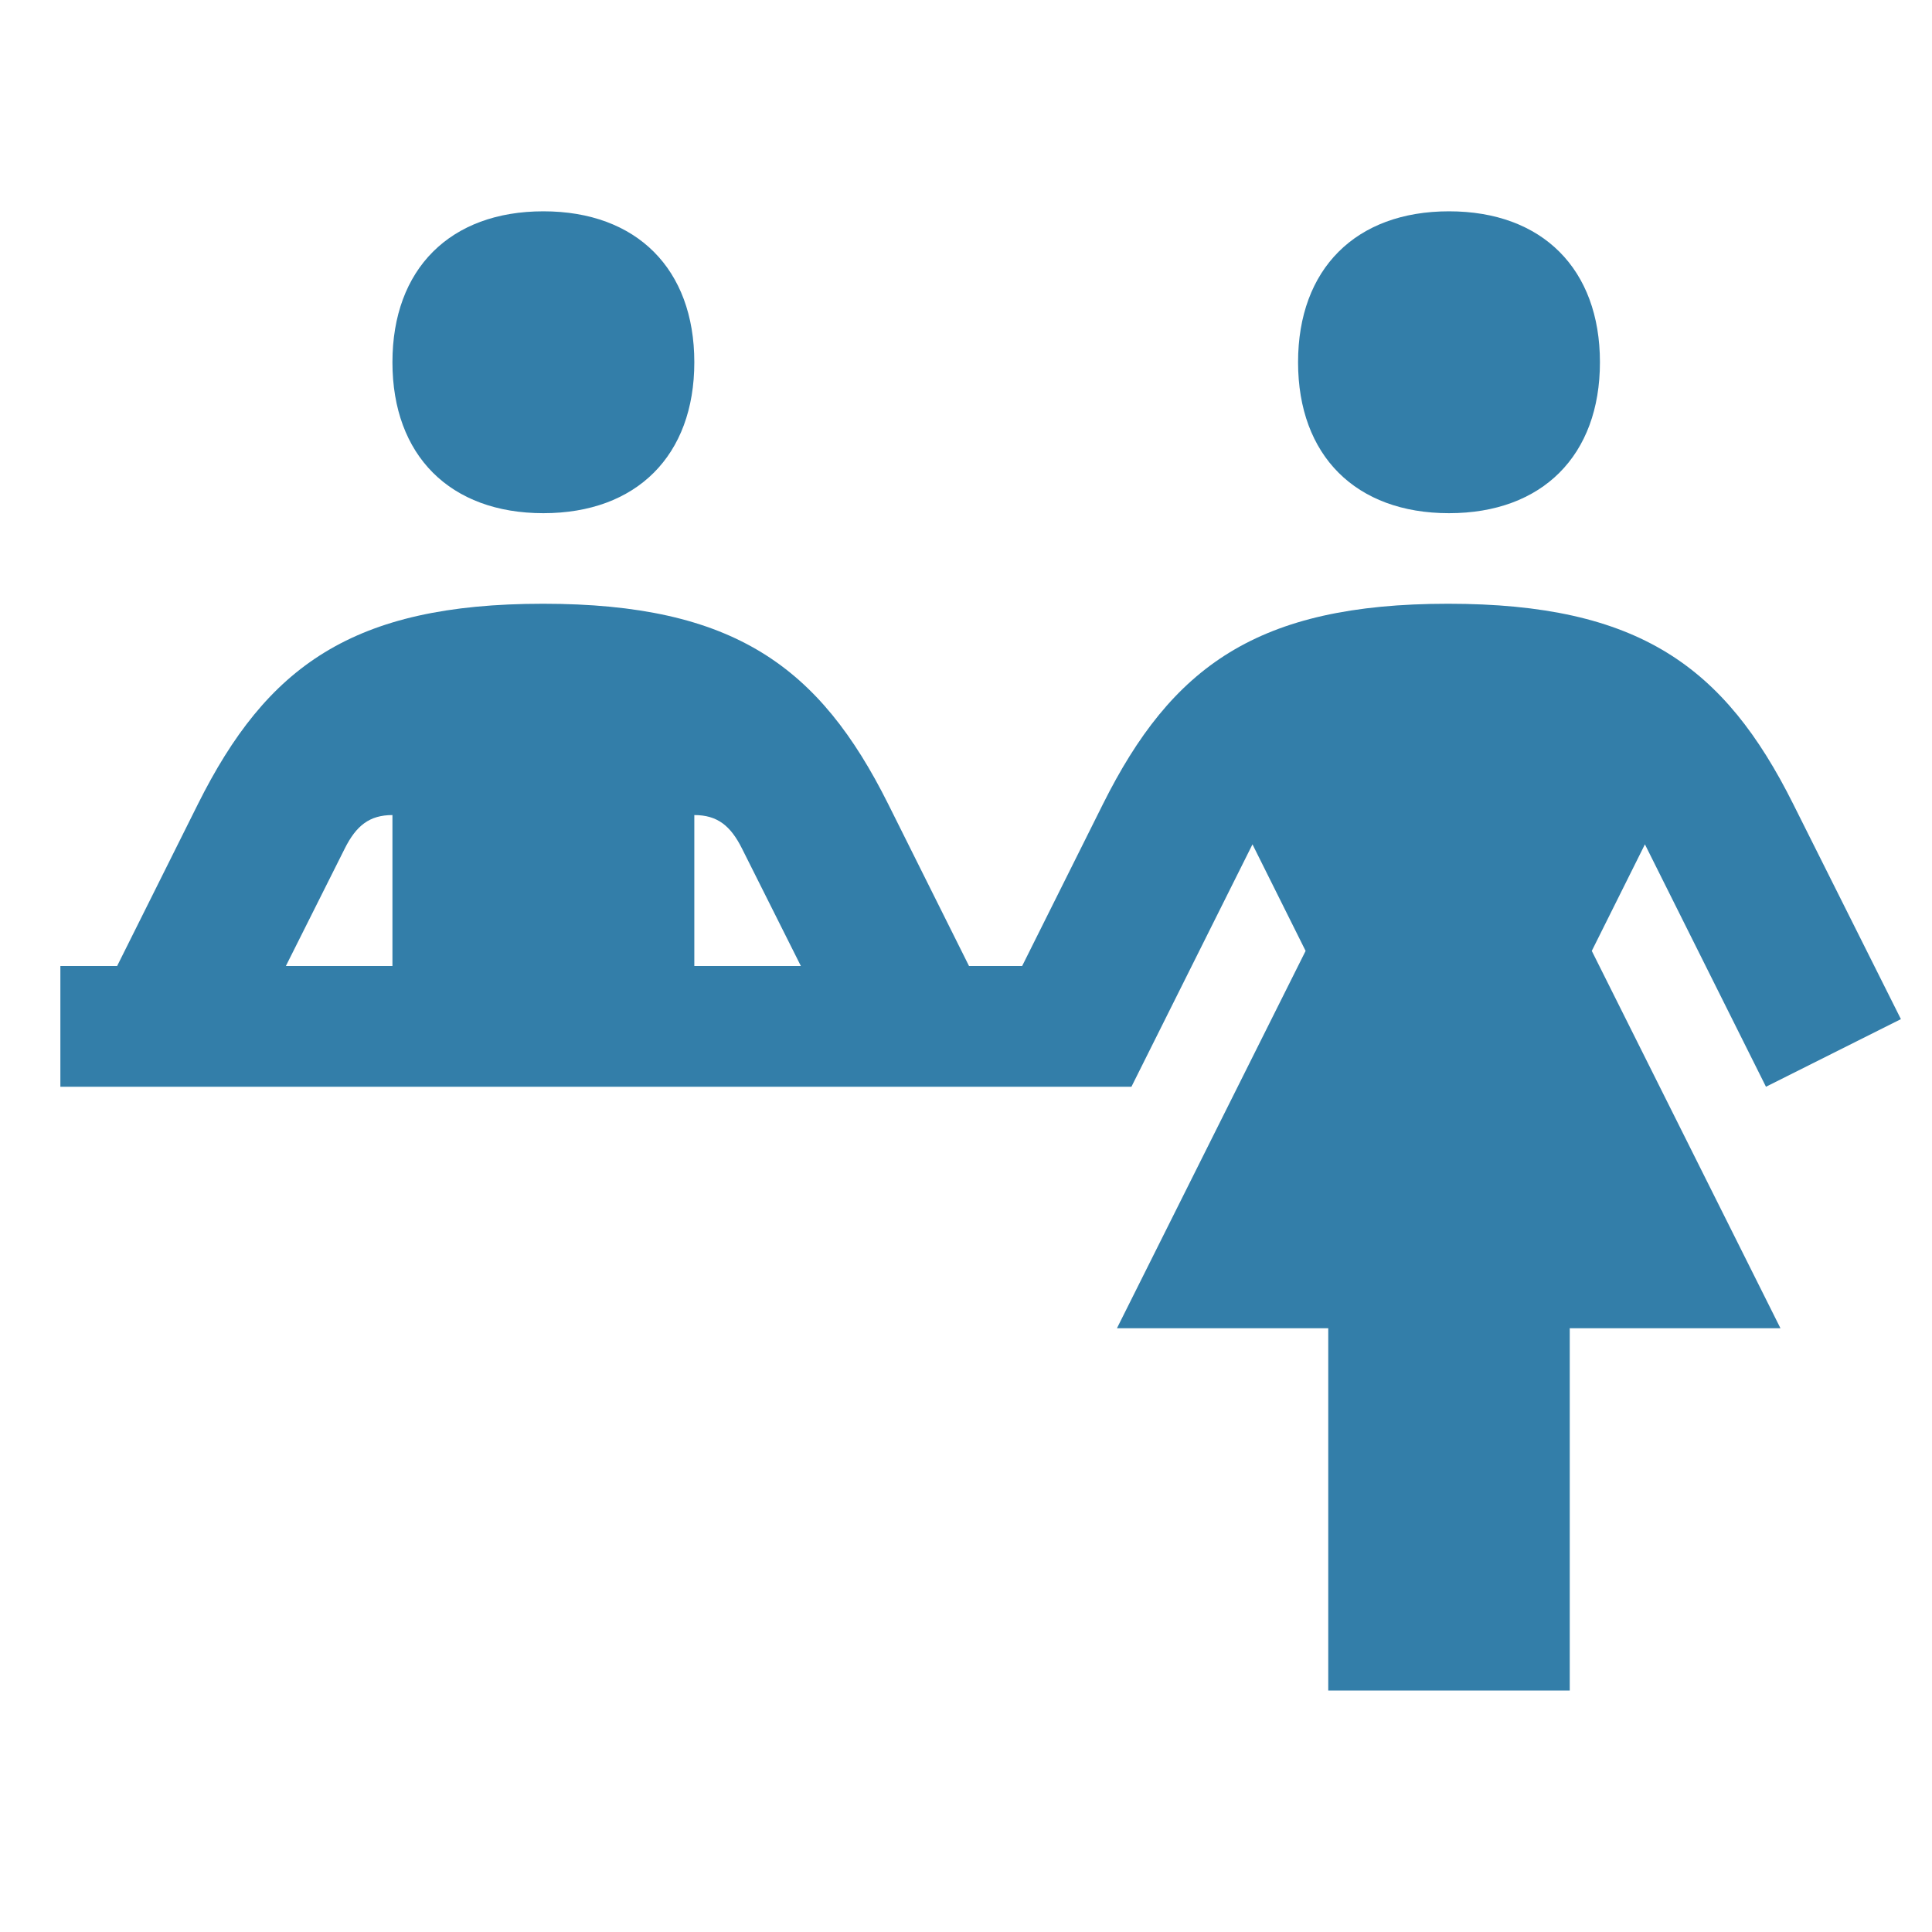
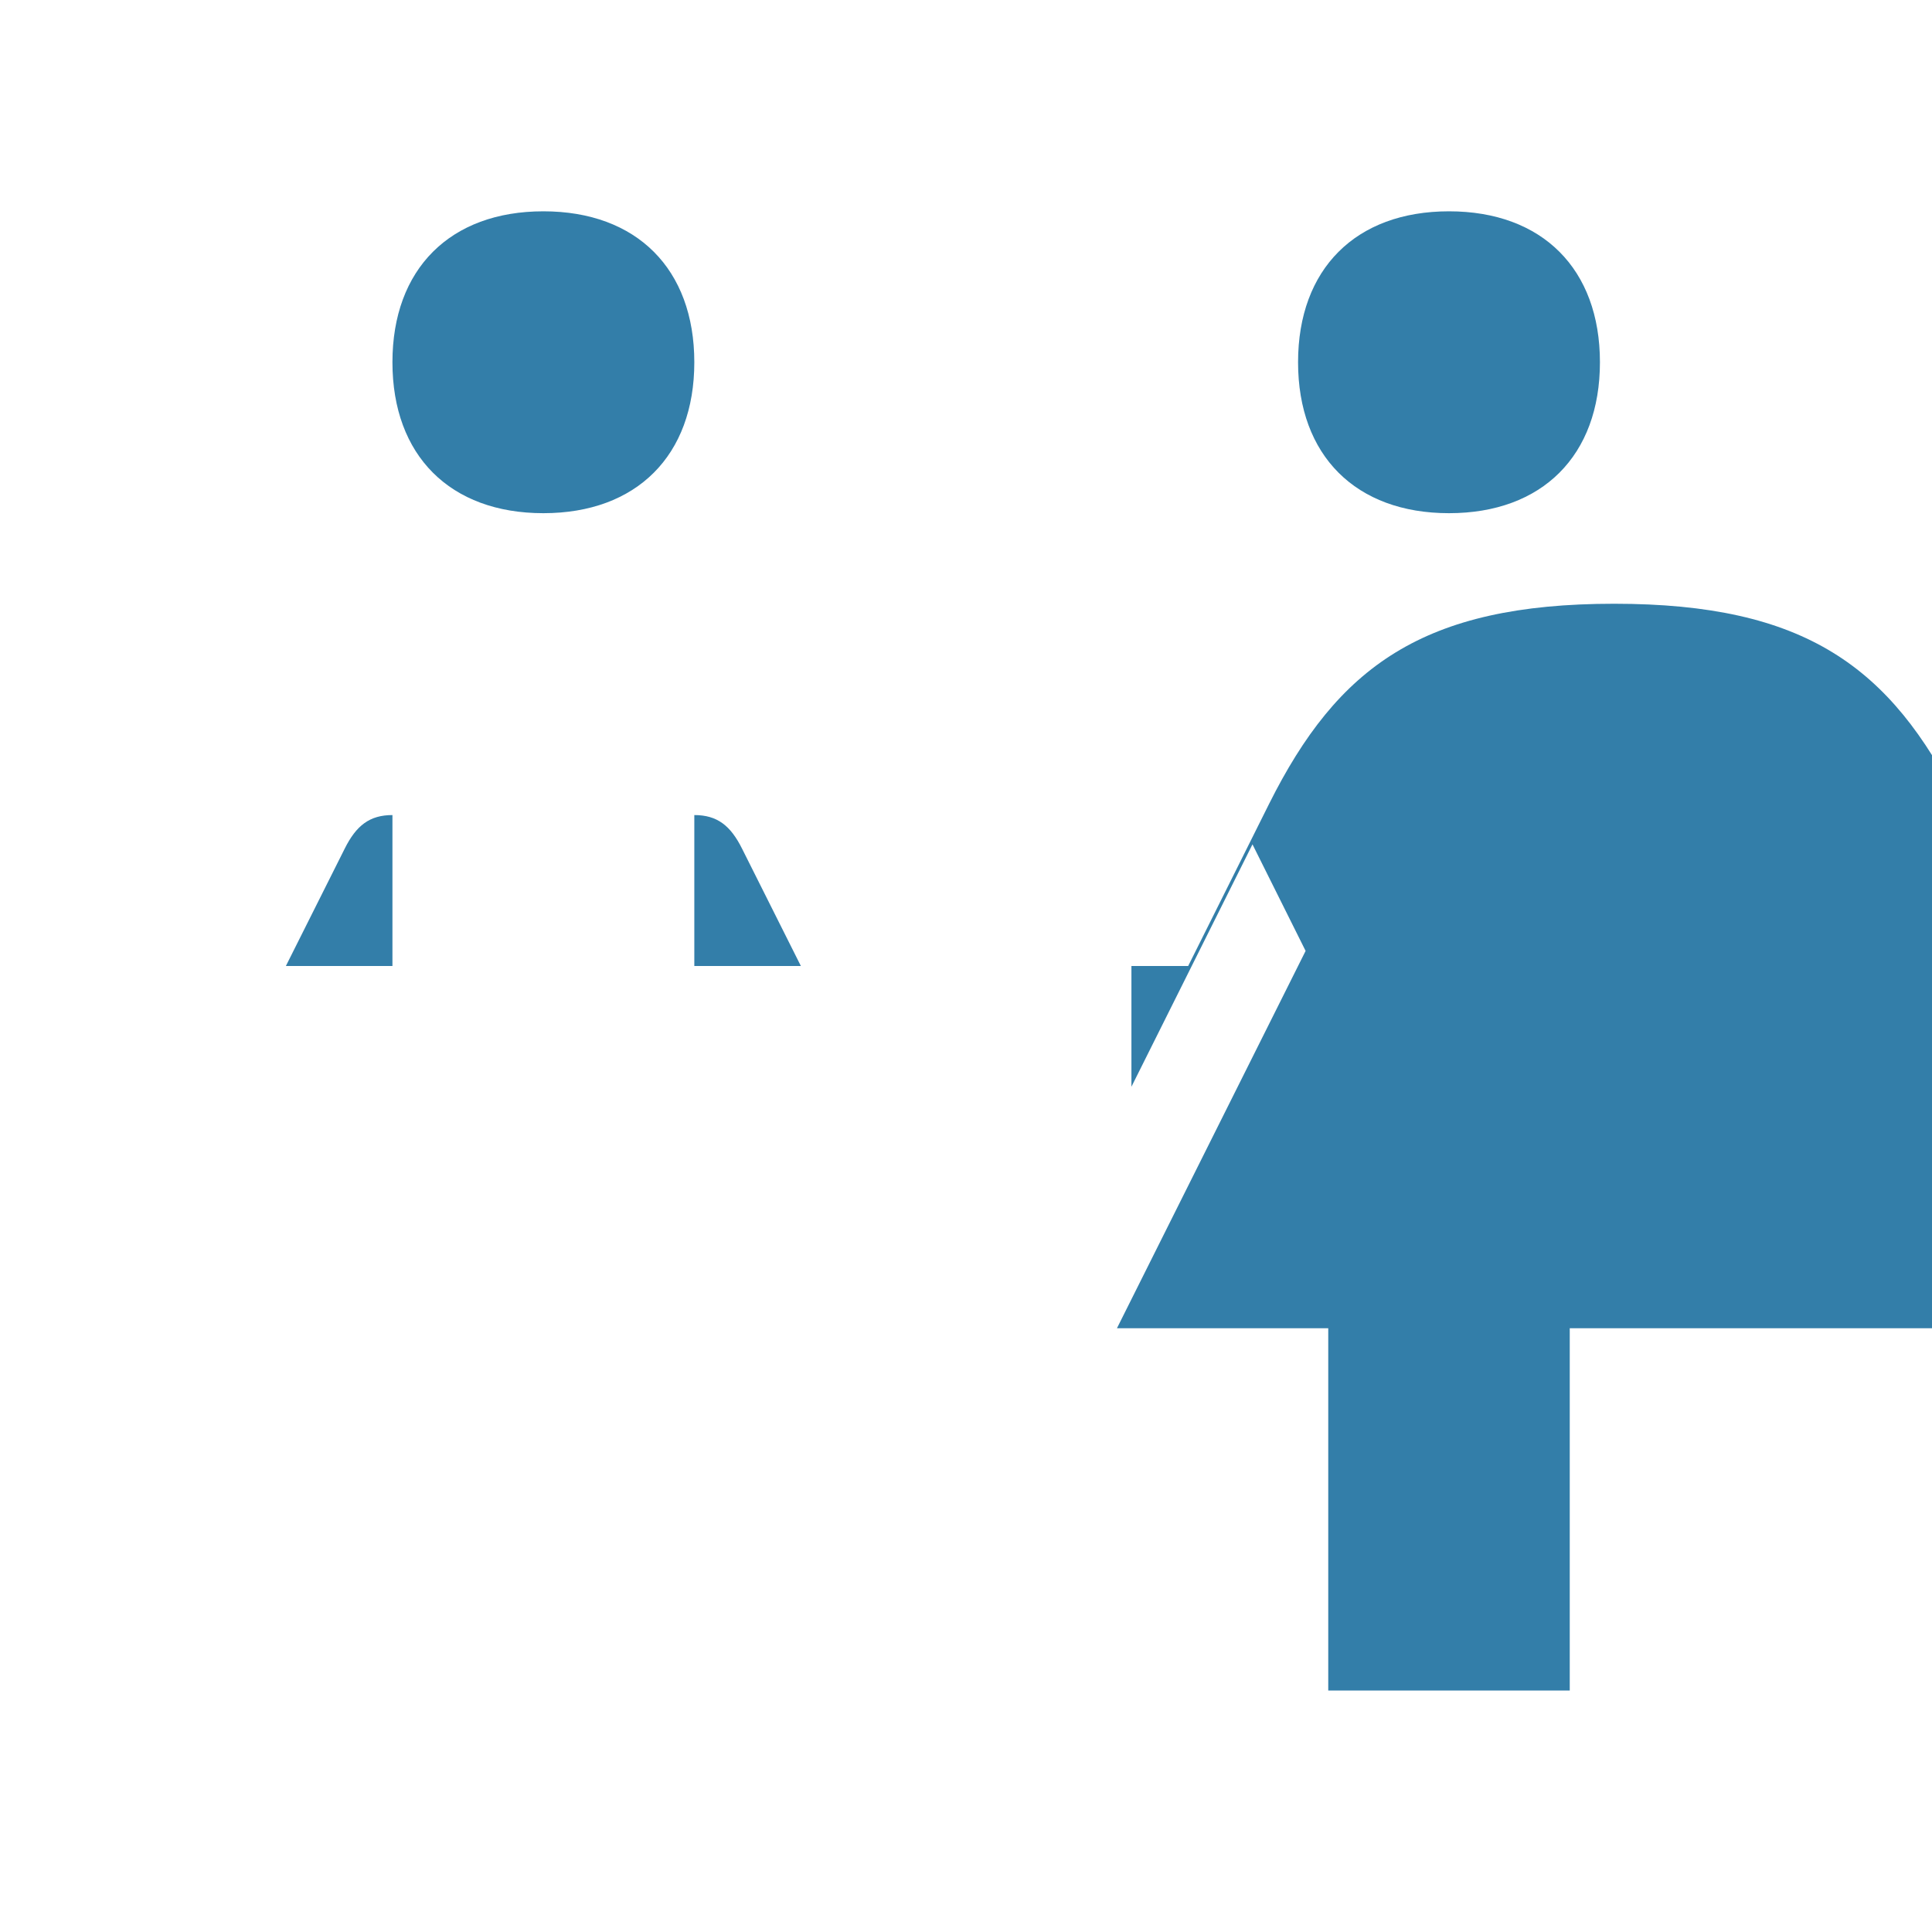
<svg xmlns="http://www.w3.org/2000/svg" viewBox="0 0 64 64">
  <defs fill="#337ea9" />
-   <path d="m13,12c0-3.09,1.91-5,5-5s5,1.91,5,5-1.91,5-5,5-5-1.91-5-5Zm35,5c3.09,0,5-1.91,5-5s-1.91-5-5-5-5,1.91-5,5,1.91,5,5,5Zm11,27h-7v12h-8v-12h-7l6.25-12.5-1.76-3.53-4.01,8.03H2v-4h1.88l2.68-5.37c2.27-4.54,5.1-6.63,11.43-6.63s9.16,2.09,11.43,6.63l2.68,5.37h1.76l2.68-5.37c2.27-4.54,5.1-6.63,11.43-6.63s9.16,2.09,11.43,6.63l3.57,7.13-4.47,2.24-4.01-8.03-1.76,3.53,6.25,12.5Zm-46-12v-5c-.76,0-1.2.35-1.58,1.11l-1.95,3.89h3.53Zm13.53,0l-1.95-3.89c-.38-.76-.82-1.11-1.58-1.11v5h3.53Z" fill="#337ea9" />
+   <path d="m13,12c0-3.09,1.91-5,5-5s5,1.91,5,5-1.91,5-5,5-5-1.91-5-5Zm35,5c3.09,0,5-1.91,5-5s-1.91-5-5-5-5,1.91-5,5,1.91,5,5,5Zm11,27h-7v12h-8v-12h-7l6.25-12.5-1.76-3.53-4.01,8.03v-4h1.88l2.68-5.37c2.27-4.54,5.1-6.63,11.43-6.63s9.16,2.09,11.43,6.63l2.68,5.37h1.76l2.68-5.37c2.27-4.54,5.1-6.63,11.43-6.63s9.16,2.09,11.43,6.63l3.57,7.13-4.47,2.24-4.01-8.03-1.76,3.53,6.25,12.5Zm-46-12v-5c-.76,0-1.2.35-1.58,1.11l-1.95,3.89h3.53Zm13.53,0l-1.95-3.89c-.38-.76-.82-1.11-1.58-1.11v5h3.53Z" fill="#337ea9" />
</svg>